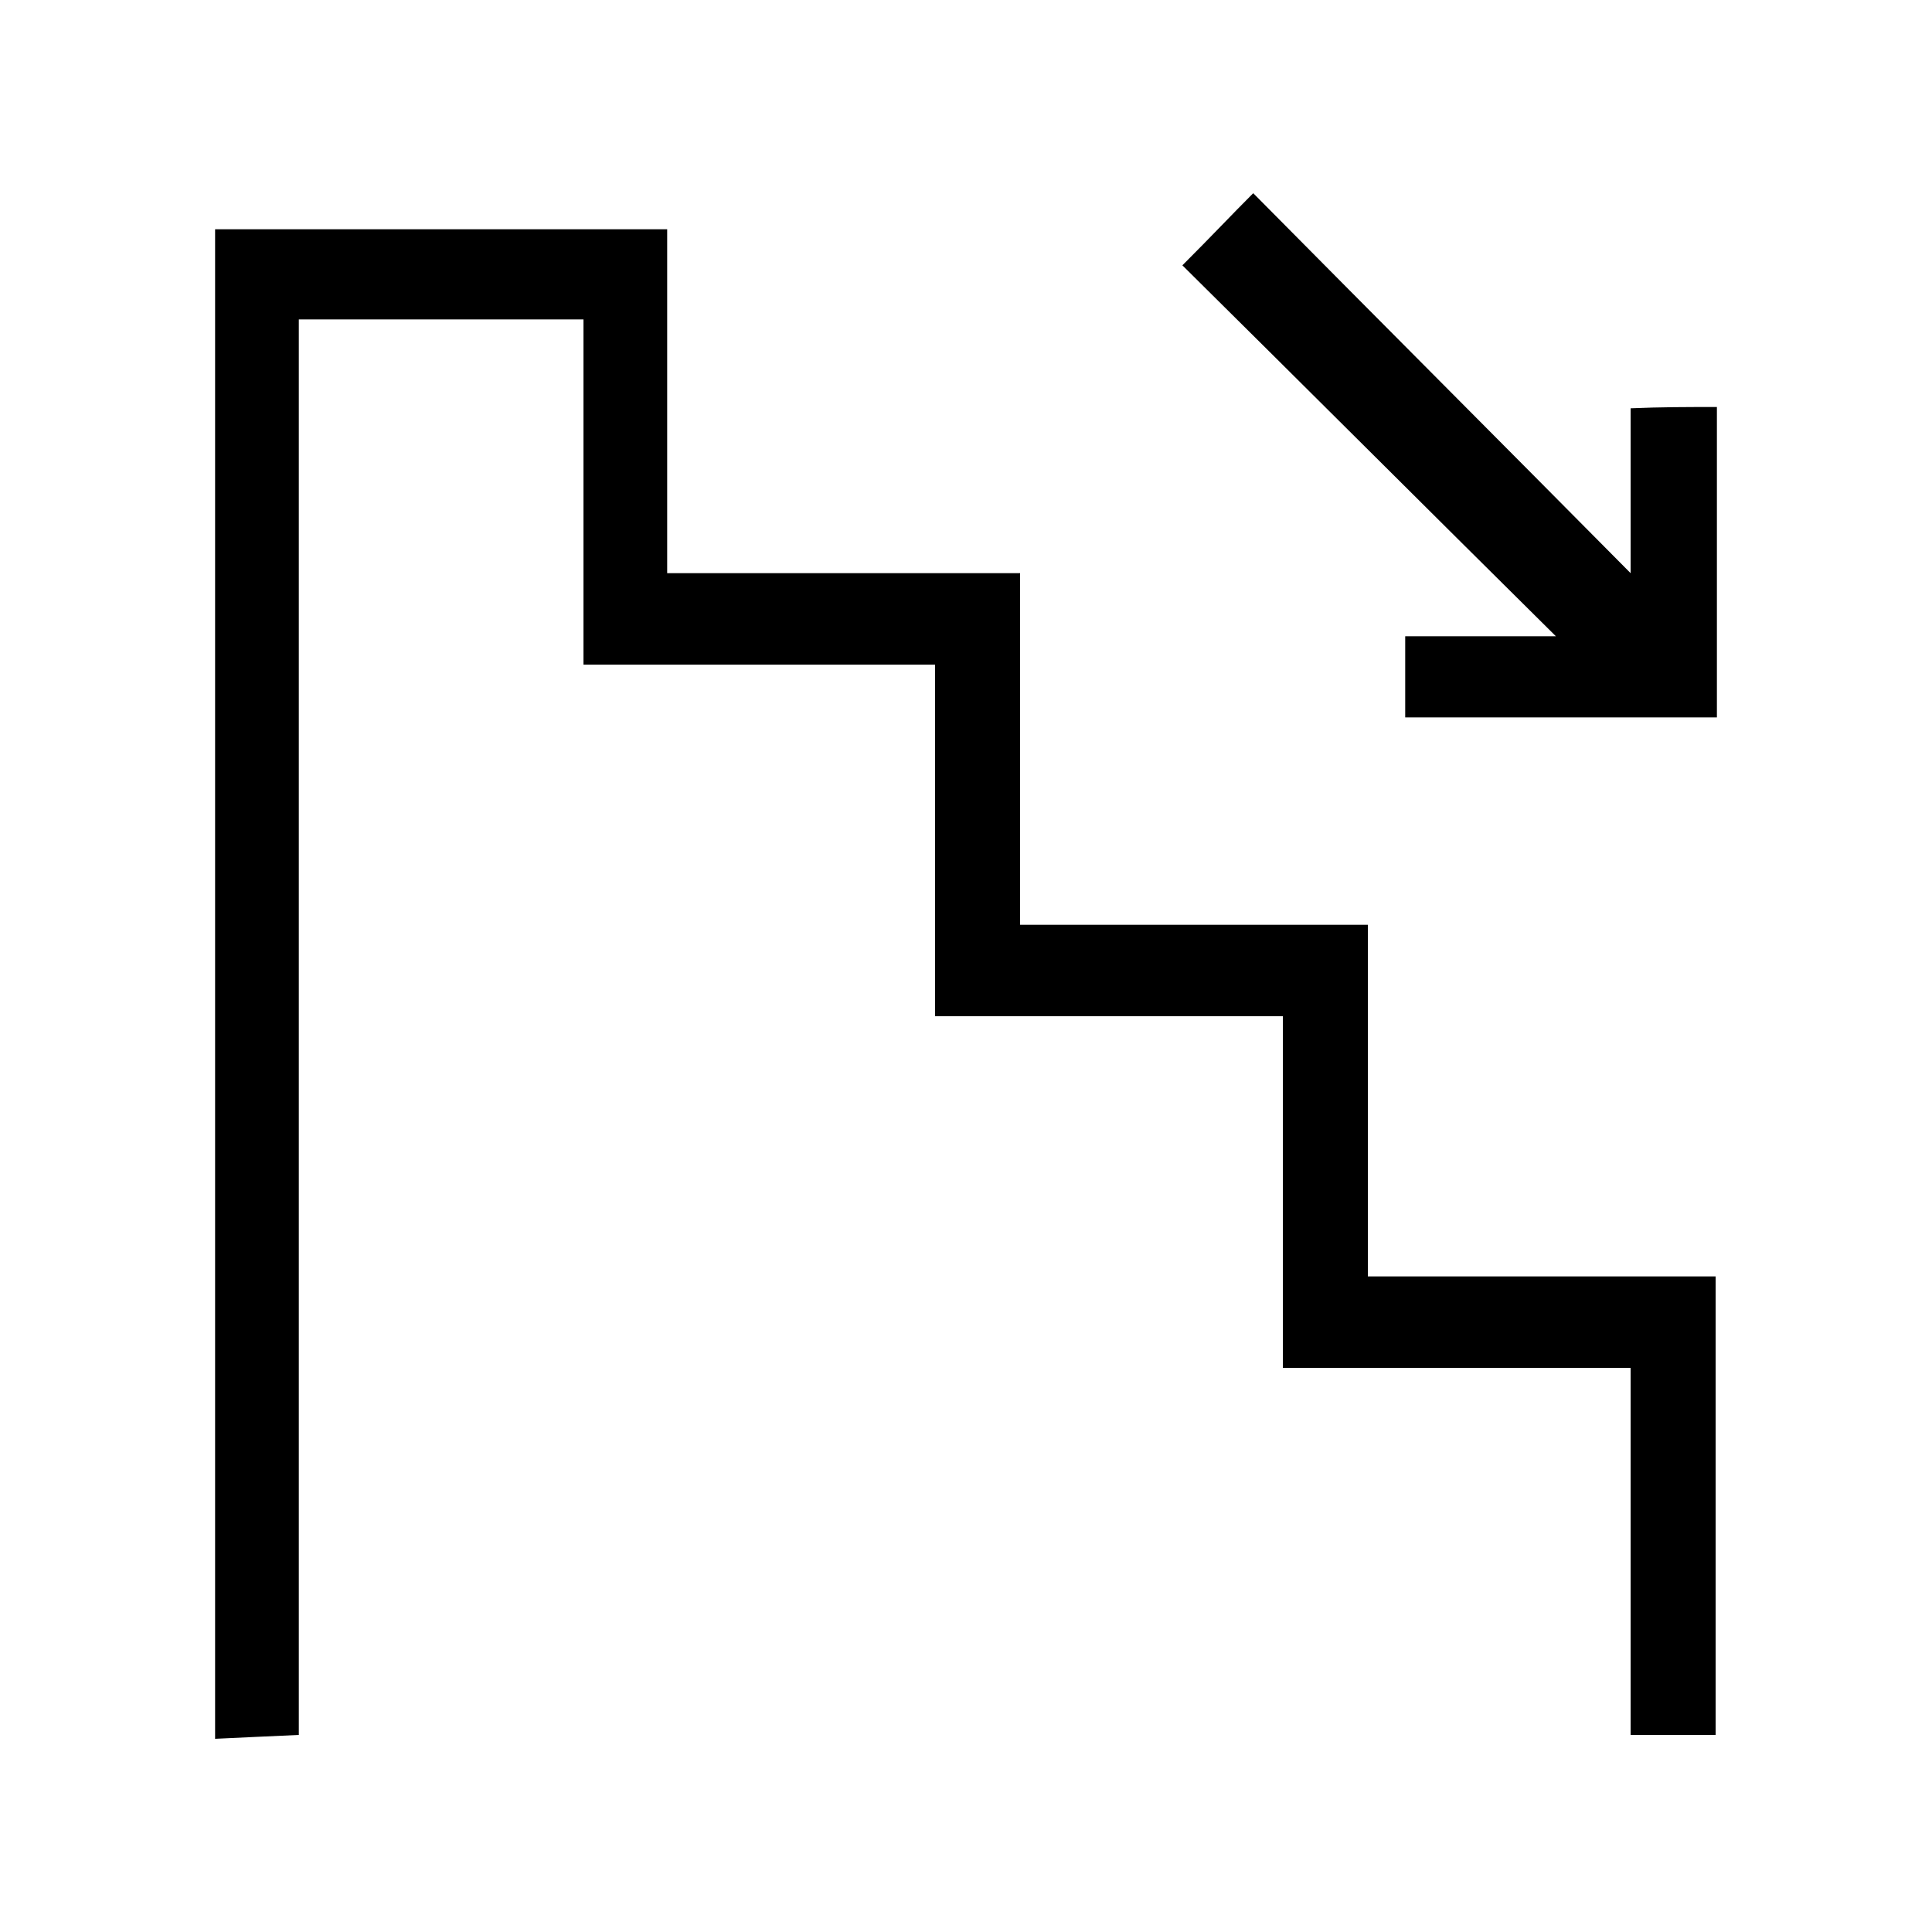
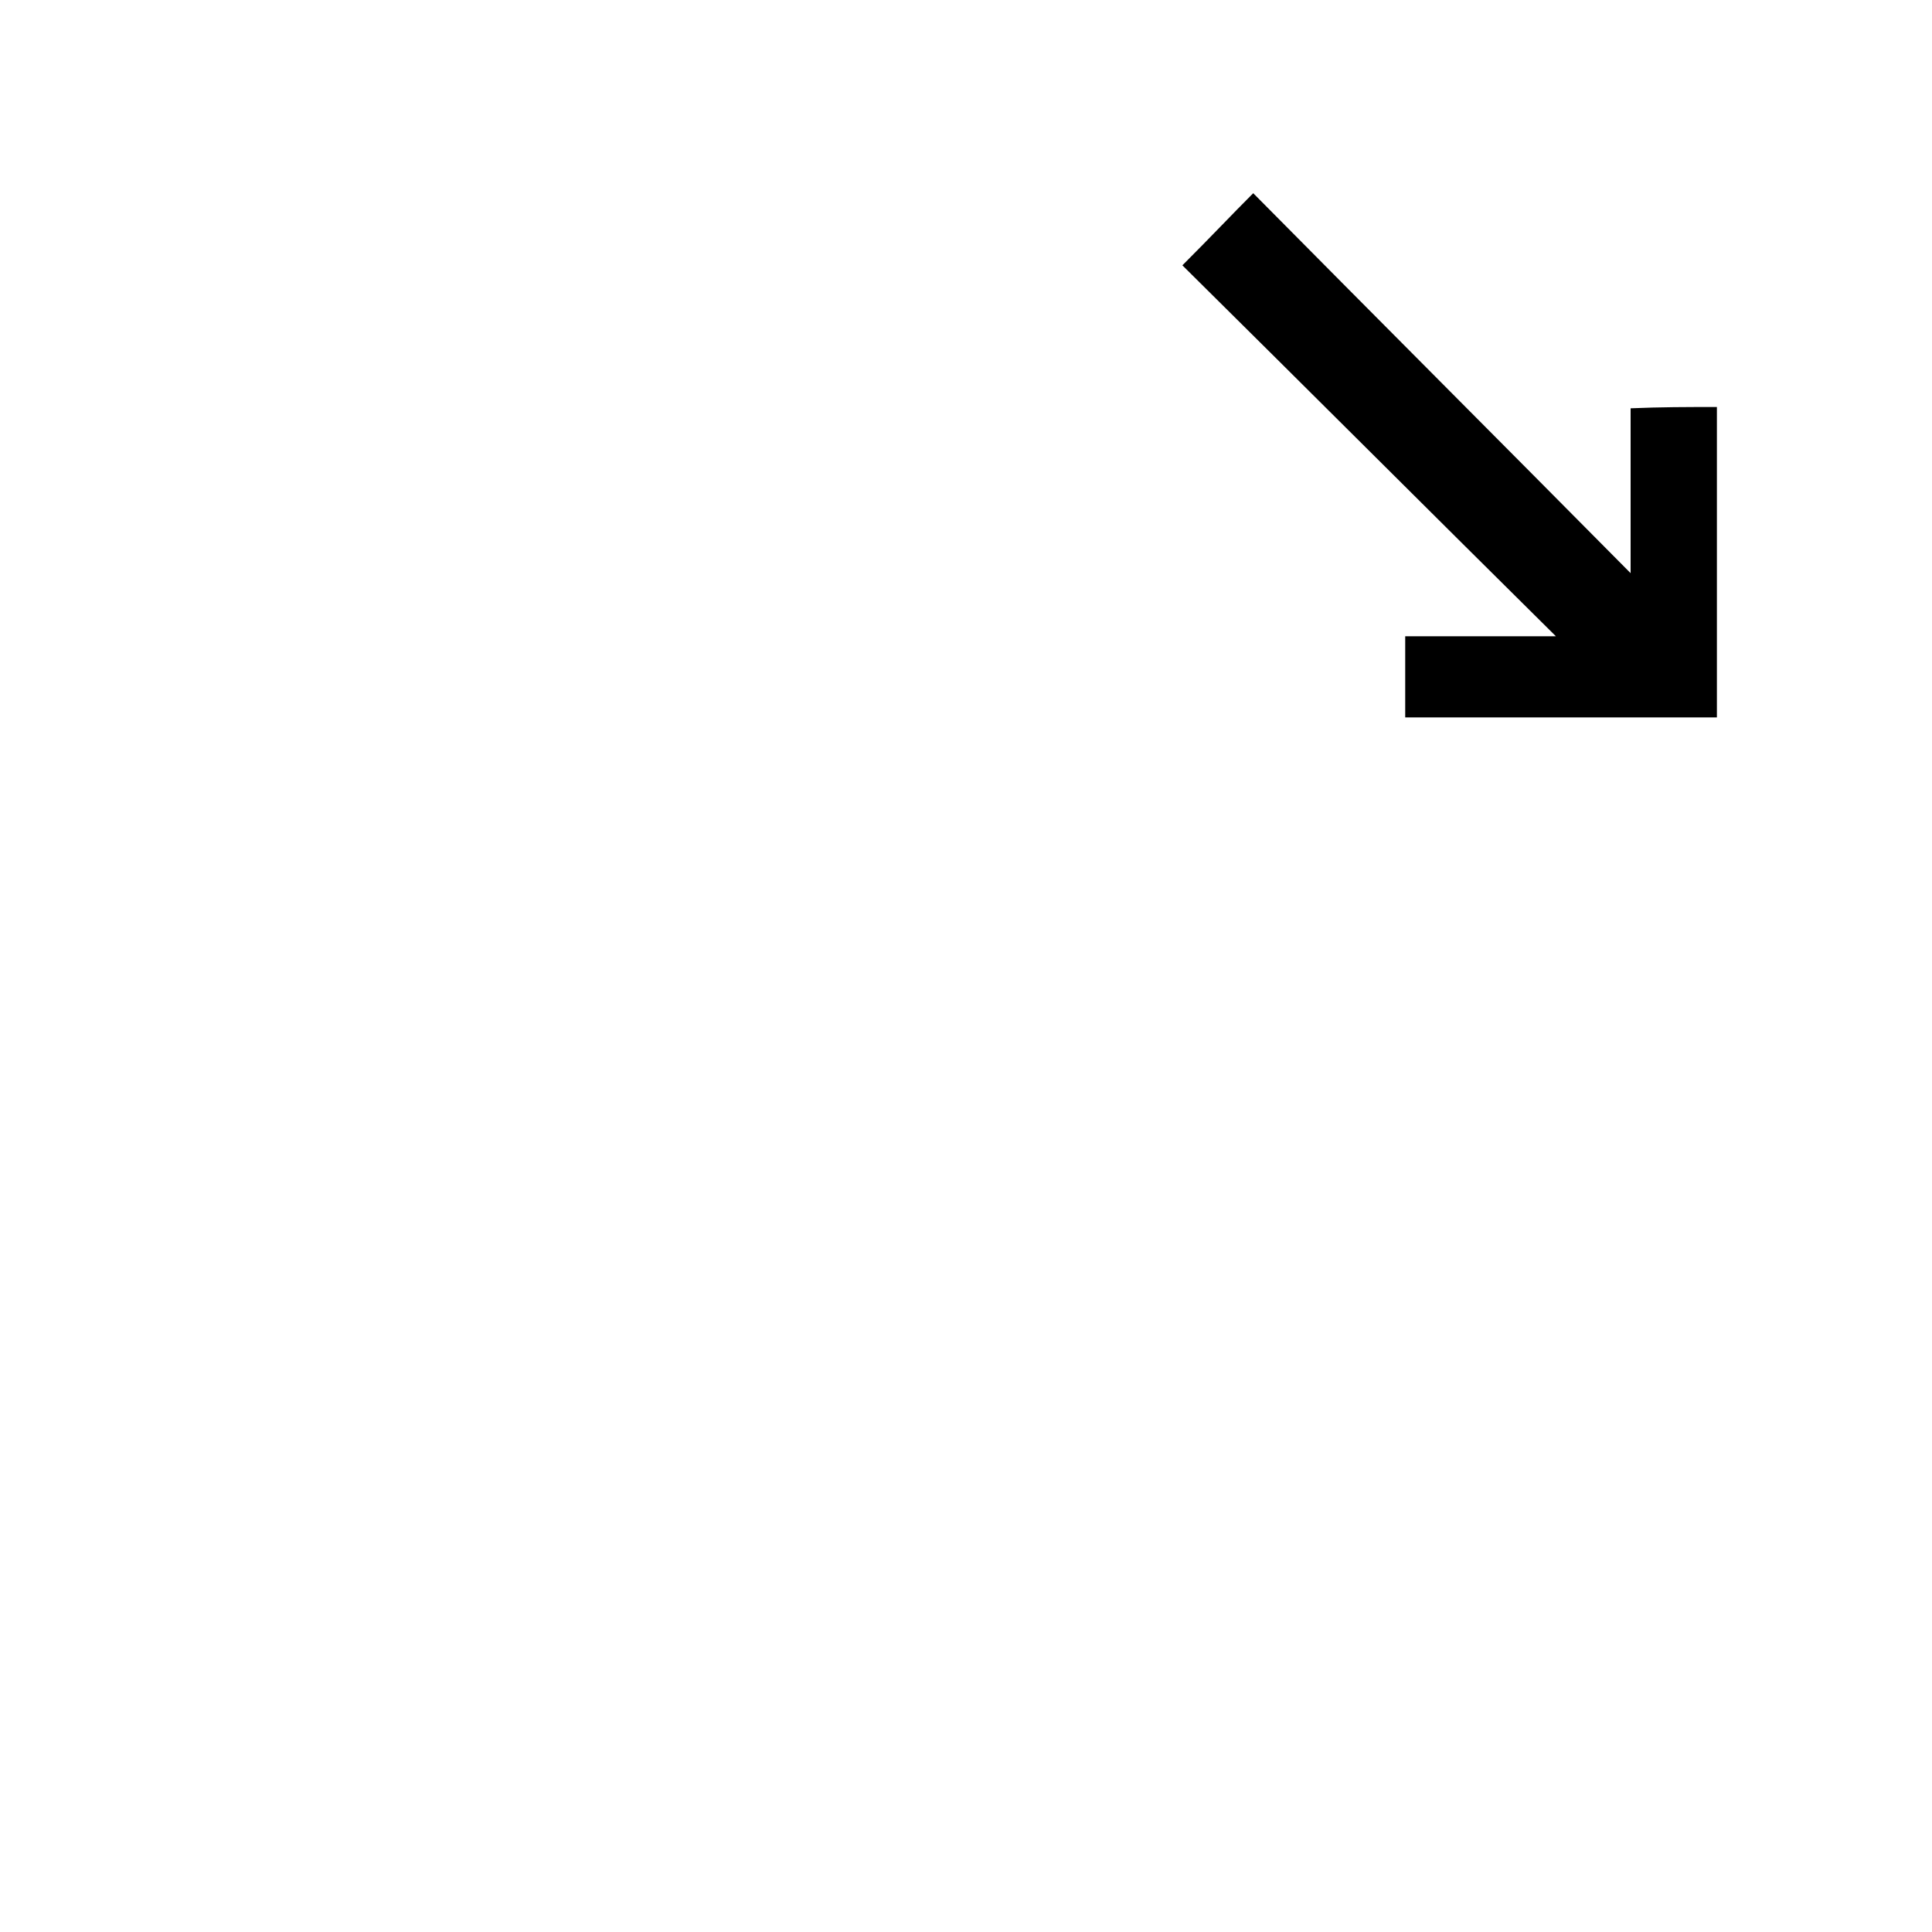
<svg xmlns="http://www.w3.org/2000/svg" version="1.1" id="Слой_1" x="0px" y="0px" viewBox="0 0 150 150" enable-background="new 0 0 150 150" xml:space="preserve">
-   <path d="M126.6,134.7c0-9.7,0-18.8,0-28.5c-9,0-17.7,0-27,0c0-9.3,0-18.1,0-27.3c-9.1,0-17.7,0-27,0c0-9.2,0-17.9,0-27.3  c-9.3,0-18.1,0-27.3,0c0-9.3,0-17.9,0-26.8c-7.5,0-14.6,0-22.1,0c0,36.5,0,72.9,0,109.9c-2.4,0.1-4.2,0.2-6.5,0.3  c0-39.2,0-78.1,0-117.2c11.5,0,23,0,35.1,0c0,8.6,0,17.3,0,26.7c9.4,0,18.1,0,27.4,0c0,9.4,0,18.1,0,27.3c9.2,0,17.8,0,27,0  c0,9.2,0,17.9,0,27.3c9.3,0,18,0,27,0c0,12.2,0,23.8,0,35.6C131.1,134.7,129.2,134.7,126.6,134.7z" />
  <path d="M133.3,31.6c0,8.2,0,16,0,24.1c-8.1,0-16,0-24.2,0c0-2,0-3.9,0-6.3c3.8,0,7.6,0,11.7,0c-9.9-9.8-19.3-19.2-29-28.8  c2.4-2.4,3.7-3.8,5.5-5.6c9.6,9.7,18.9,19,29.3,29.5c0-5.2,0-8.9,0-12.8C129,31.6,130.9,31.6,133.3,31.6z" />
</svg>